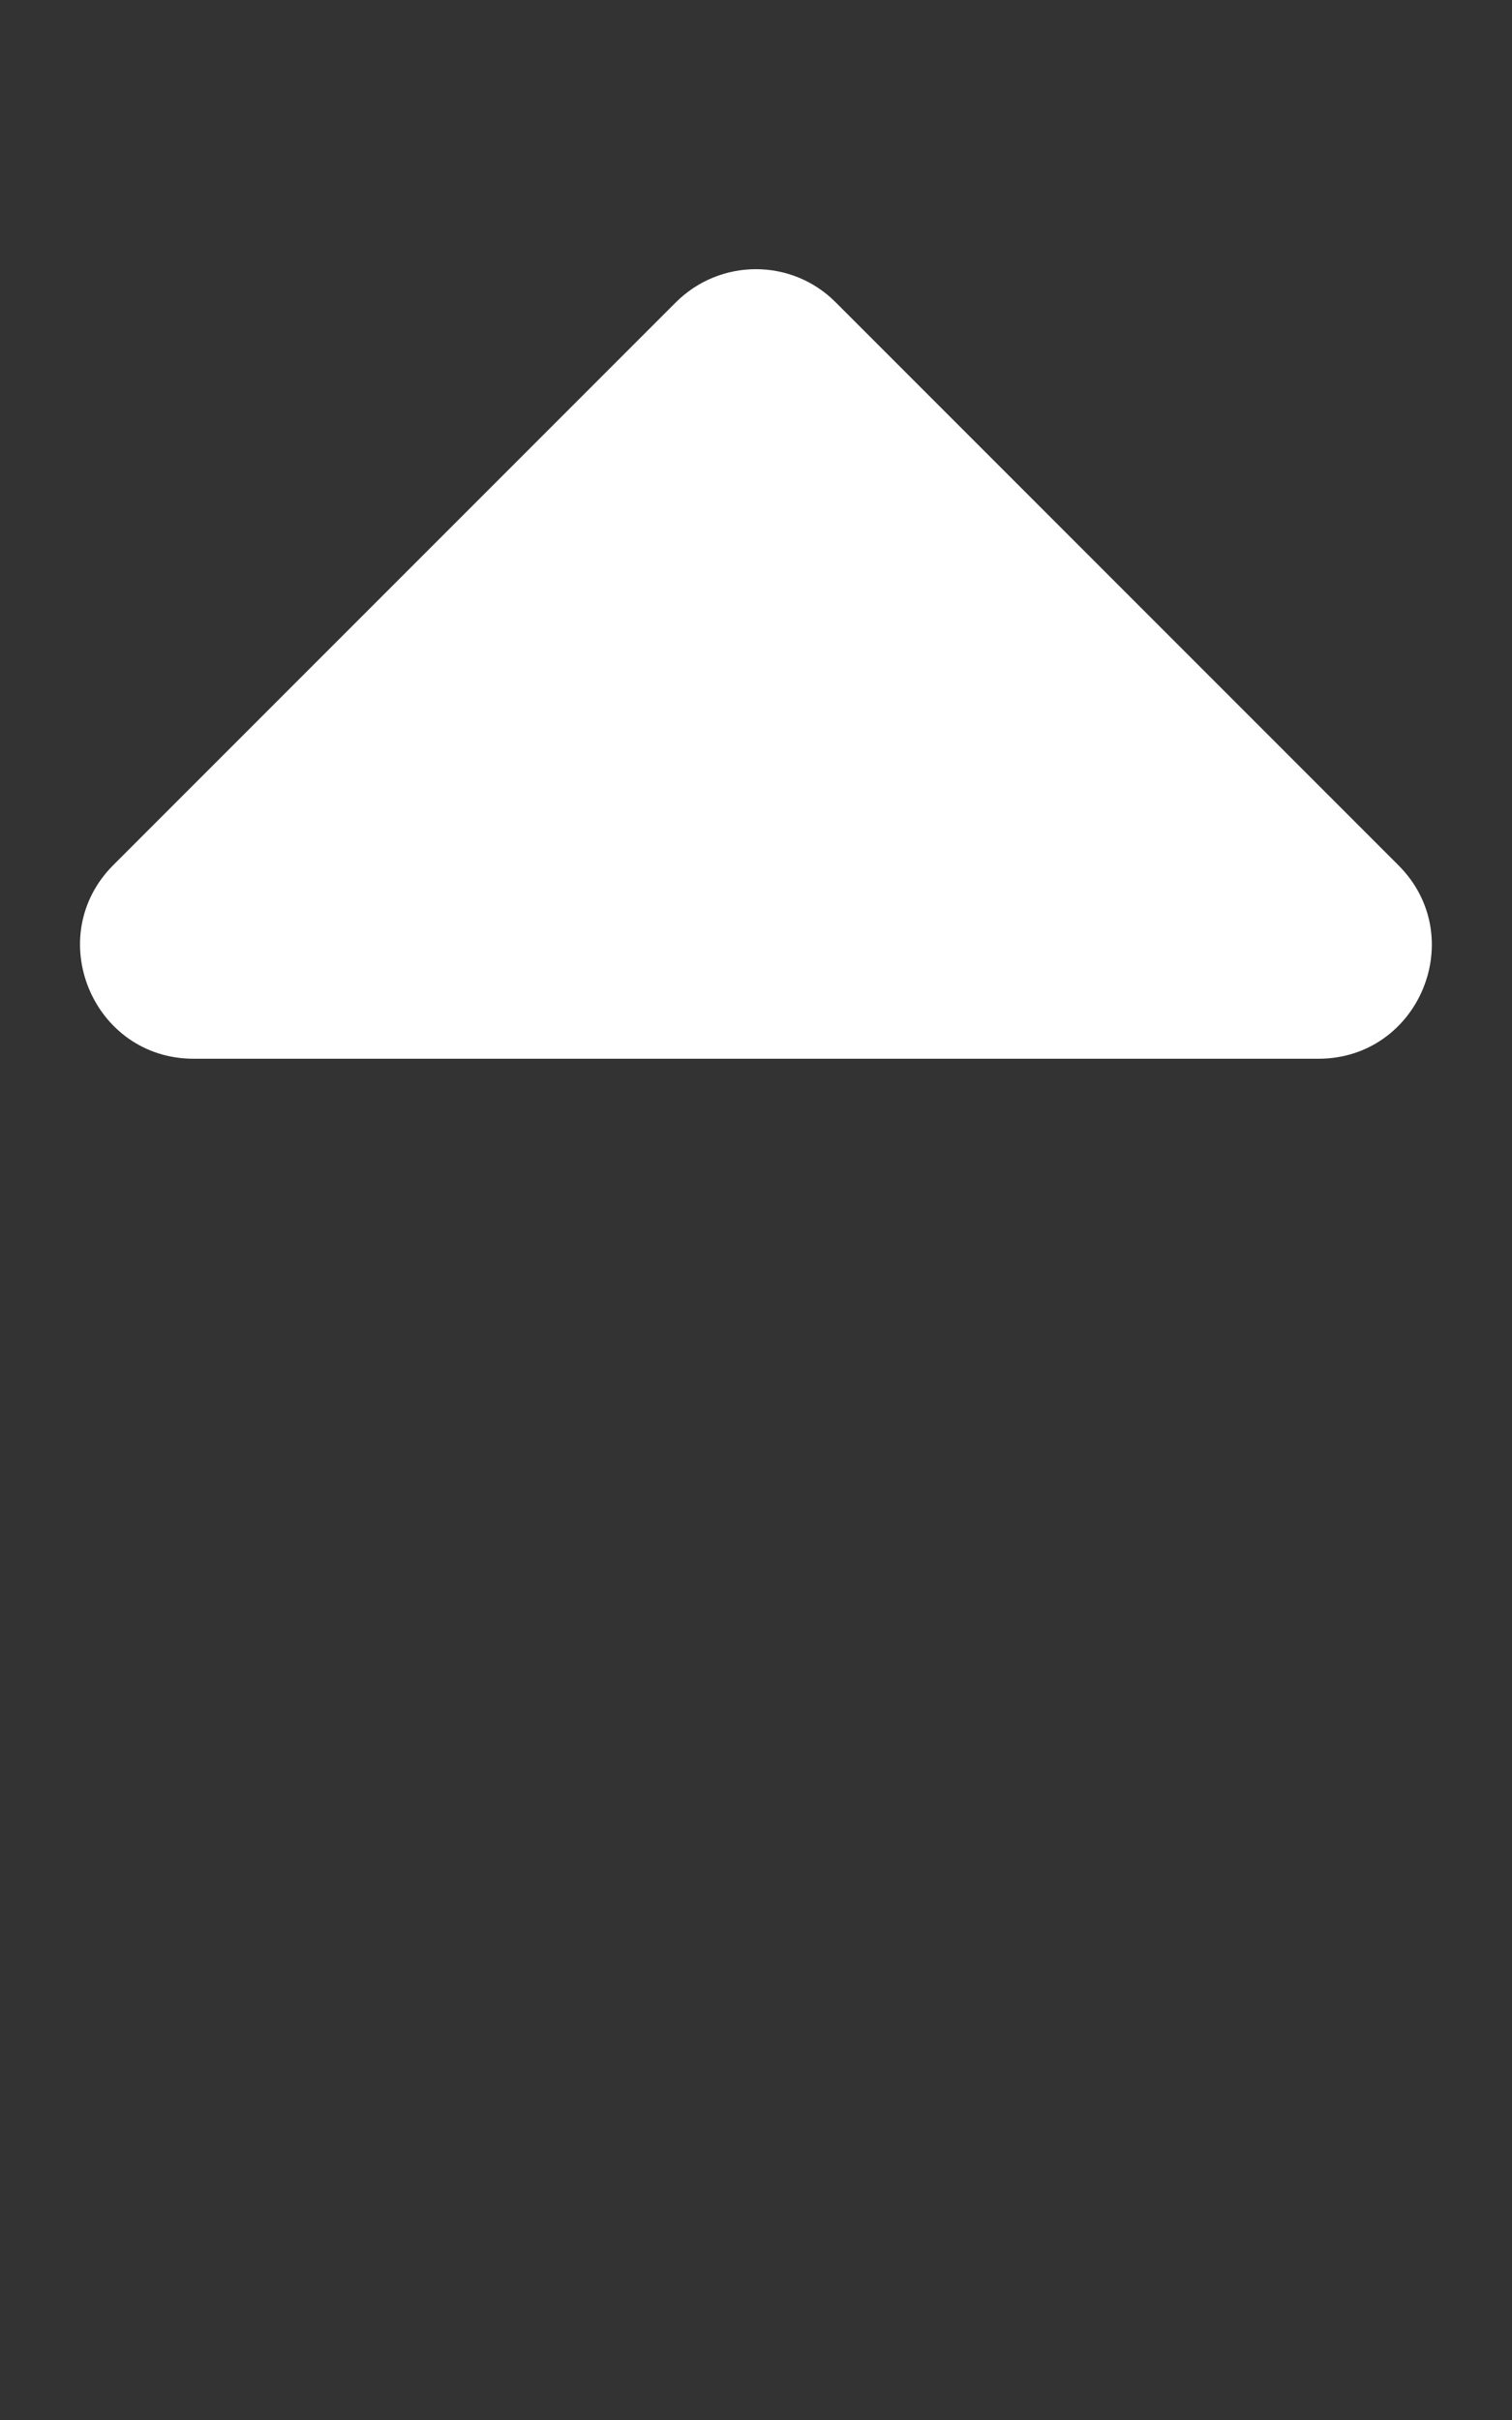
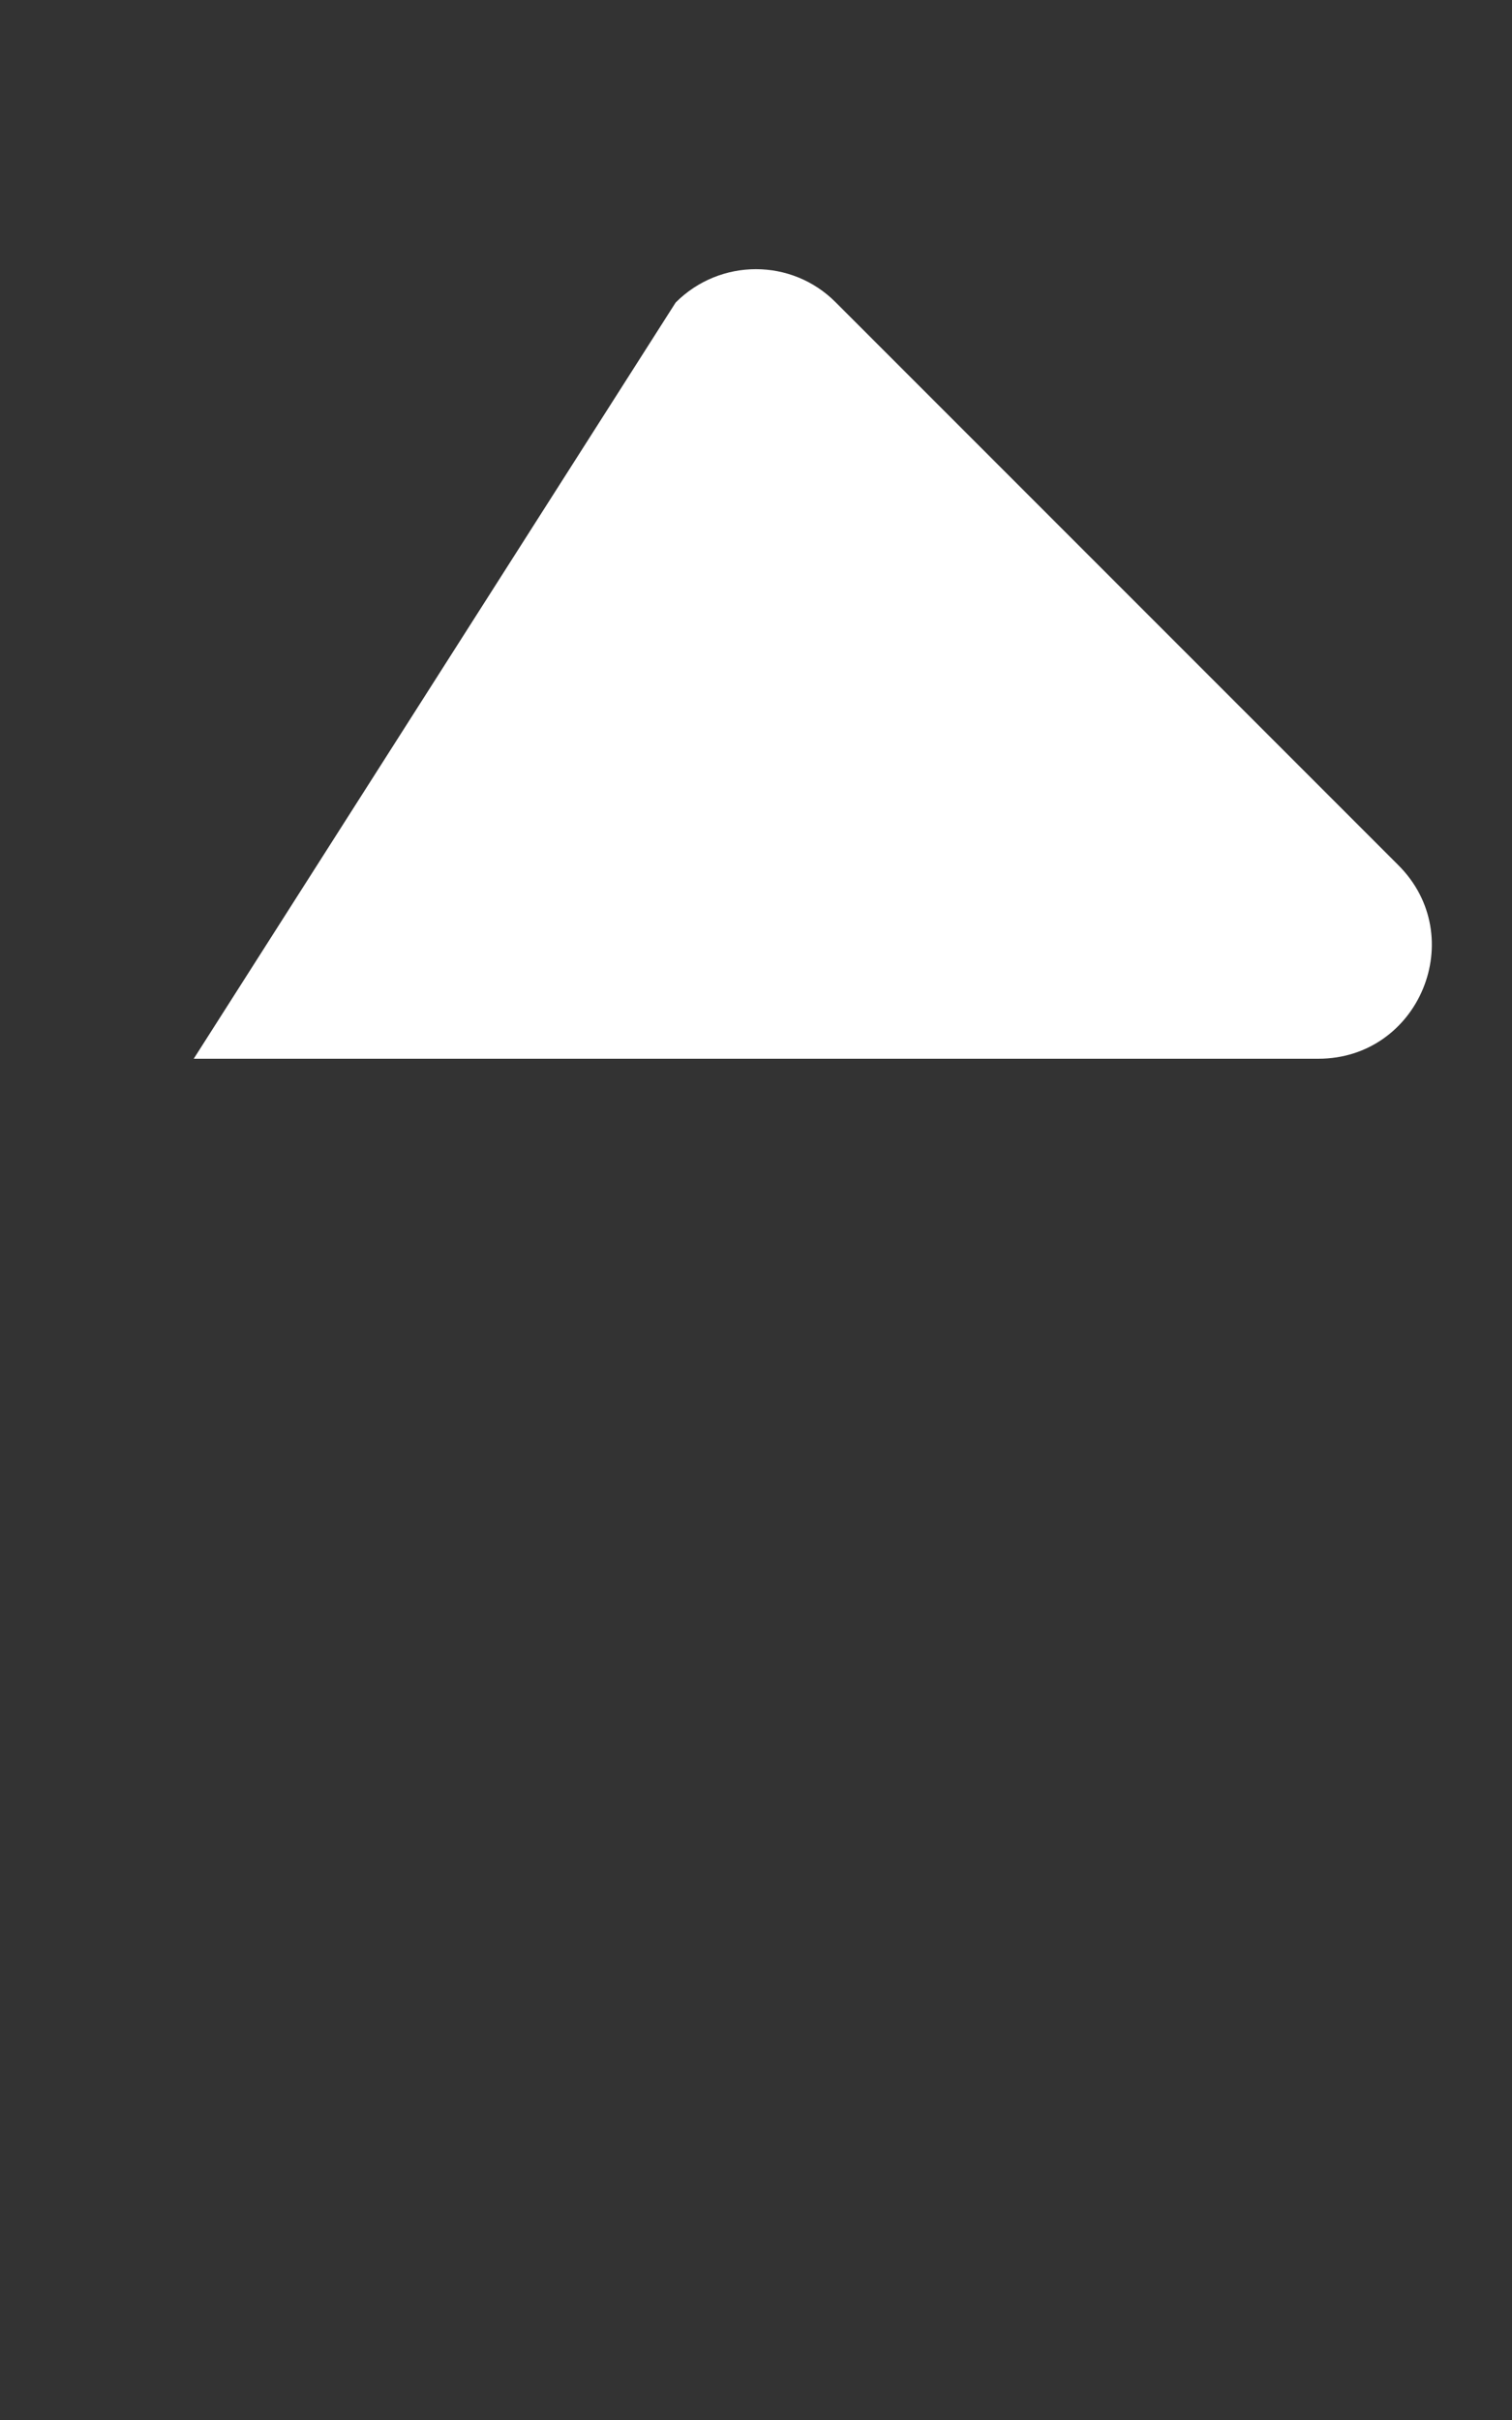
<svg xmlns="http://www.w3.org/2000/svg" viewBox="0 0 320 512">
  <rect x="0" y="0" width="320" height="512" fill="#333333" stroke="none" />
  <defs>
    <style type="text/css">
   
    .fil0 {fill:#FFFFFF}
   
  </style>
  </defs>
-   <path class="fil0" d="M279 224H41c-21.4 0-32.1-25.9-17-41L143 64c9.4-9.4 24.6-9.4 33.9 0l119 119c15.2 15.1 4.5 41-16.9 41z" />
+   <path class="fil0" d="M279 224H41L143 64c9.4-9.4 24.6-9.4 33.9 0l119 119c15.2 15.1 4.5 41-16.9 41z" />
</svg>